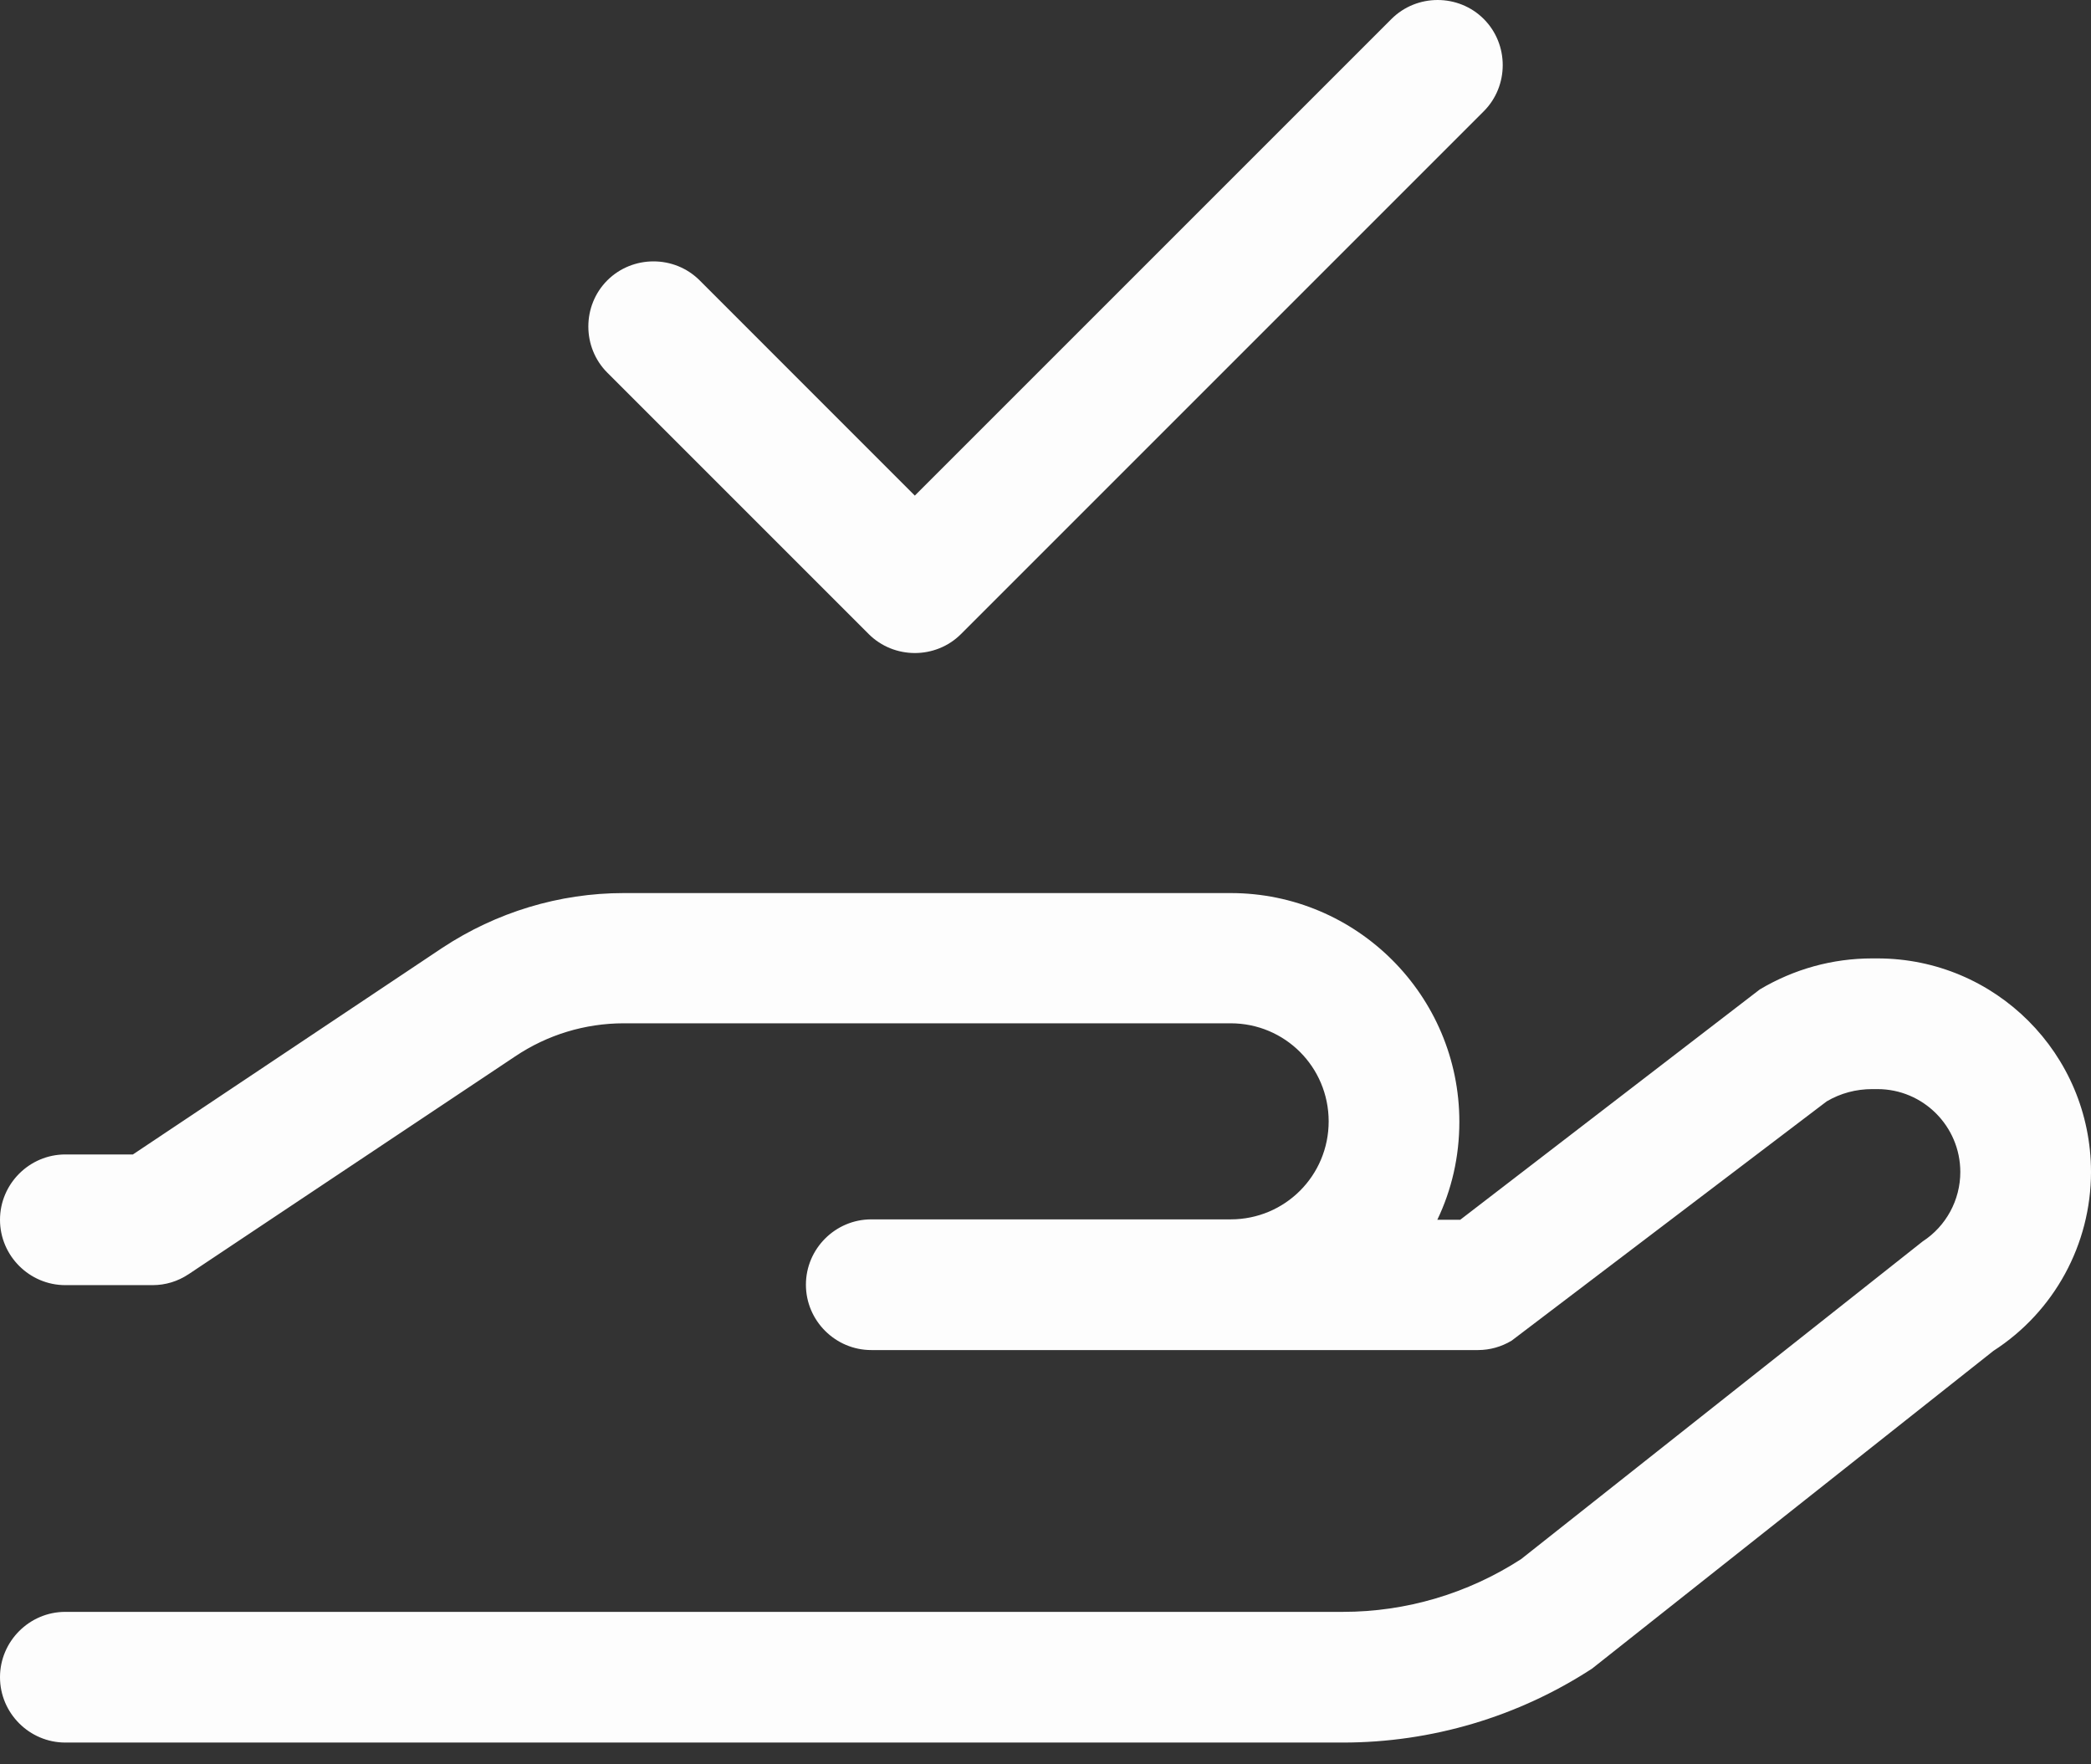
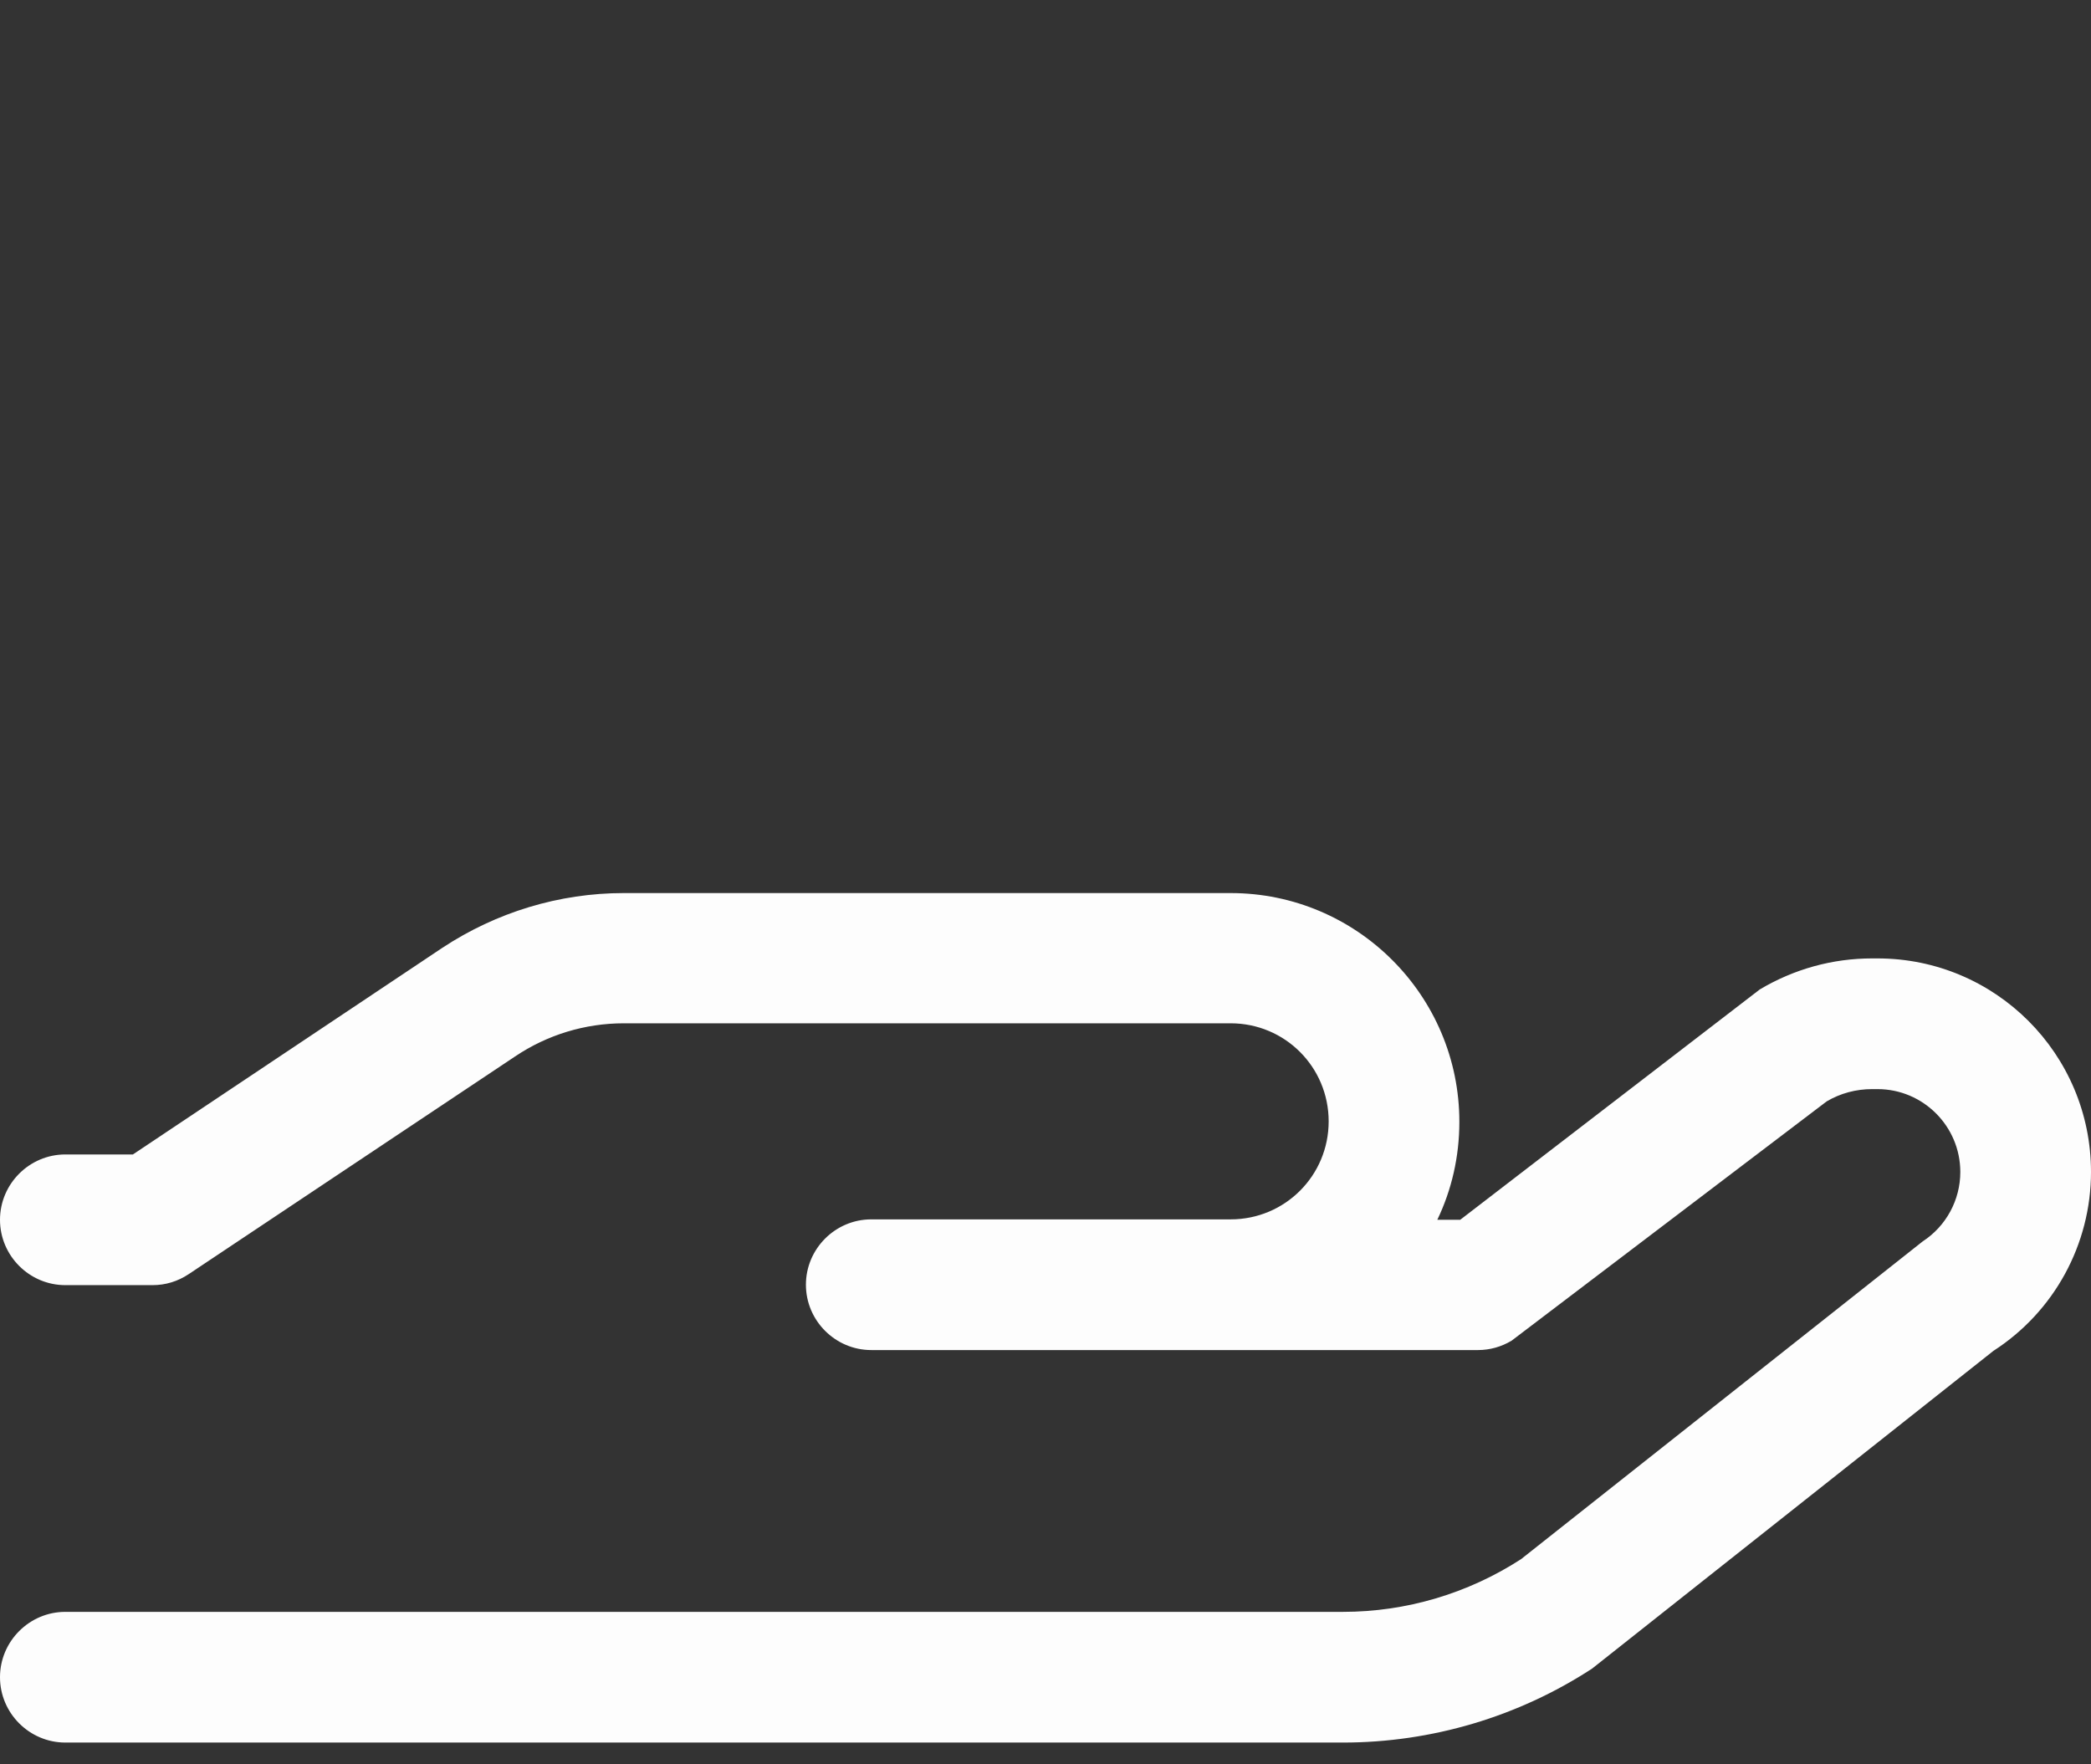
<svg xmlns="http://www.w3.org/2000/svg" fill="none" height="100%" overflow="visible" preserveAspectRatio="none" style="display: block;" viewBox="0 0 64 54" width="100%">
  <rect x="0" y="0" width="64" height="54" fill="#333333" stroke="none" />
  <g id="Union">
    <path d="M37.667 27.334C41.529 27.334 44.667 30.471 44.667 34.334C44.667 35.408 44.43 36.421 43.992 37.334H44.693L53.862 30.284C54.912 29.659 56.087 29.334 57.3 29.334H57.464C61.075 29.334 63.999 32.258 64 35.87C64 38.082 62.875 40.147 61.013 41.346L48.729 51.071C46.467 52.545 43.817 53.334 41.104 53.334H2C0.9 53.334 0 52.434 0 51.334C0 50.234 0.9 49.334 2 49.334H41.104C43.042 49.334 44.93 48.772 46.555 47.721L58.849 37.995C59.562 37.532 60 36.732 60 35.87C59.999 34.471 58.863 33.334 57.464 33.334H57.3C56.812 33.334 56.336 33.459 55.911 33.709L46.266 41.034C45.953 41.221 45.604 41.32 45.242 41.321H26.667C25.567 41.321 24.667 40.42 24.667 39.321C24.667 38.221 25.567 37.321 26.667 37.321H37.667C39.329 37.321 40.667 35.983 40.667 34.321C40.666 32.658 39.329 31.32 37.667 31.32H19.091C17.904 31.321 16.753 31.671 15.766 32.334L5.779 38.995C5.441 39.22 5.067 39.334 4.667 39.334H2C0.9 39.334 0 38.434 0 37.334C0 36.234 0.9 35.334 2 35.334H4.068L13.542 29.008C15.191 27.921 17.116 27.334 19.091 27.334H37.667Z" fill="#FDFDFD" />
-     <path d="M42.589 0.581C43.364 -0.193 44.639 -0.194 45.414 0.581C46.188 1.356 46.188 2.631 45.414 3.406L29.414 19.406C28.639 20.181 27.364 20.181 26.588 19.406L18.588 11.406C17.814 10.631 17.814 9.356 18.588 8.581C19.364 7.807 20.639 7.806 21.414 8.581L28 15.169L42.589 0.581Z" fill="#FDFDFD" />
  </g>
</svg>